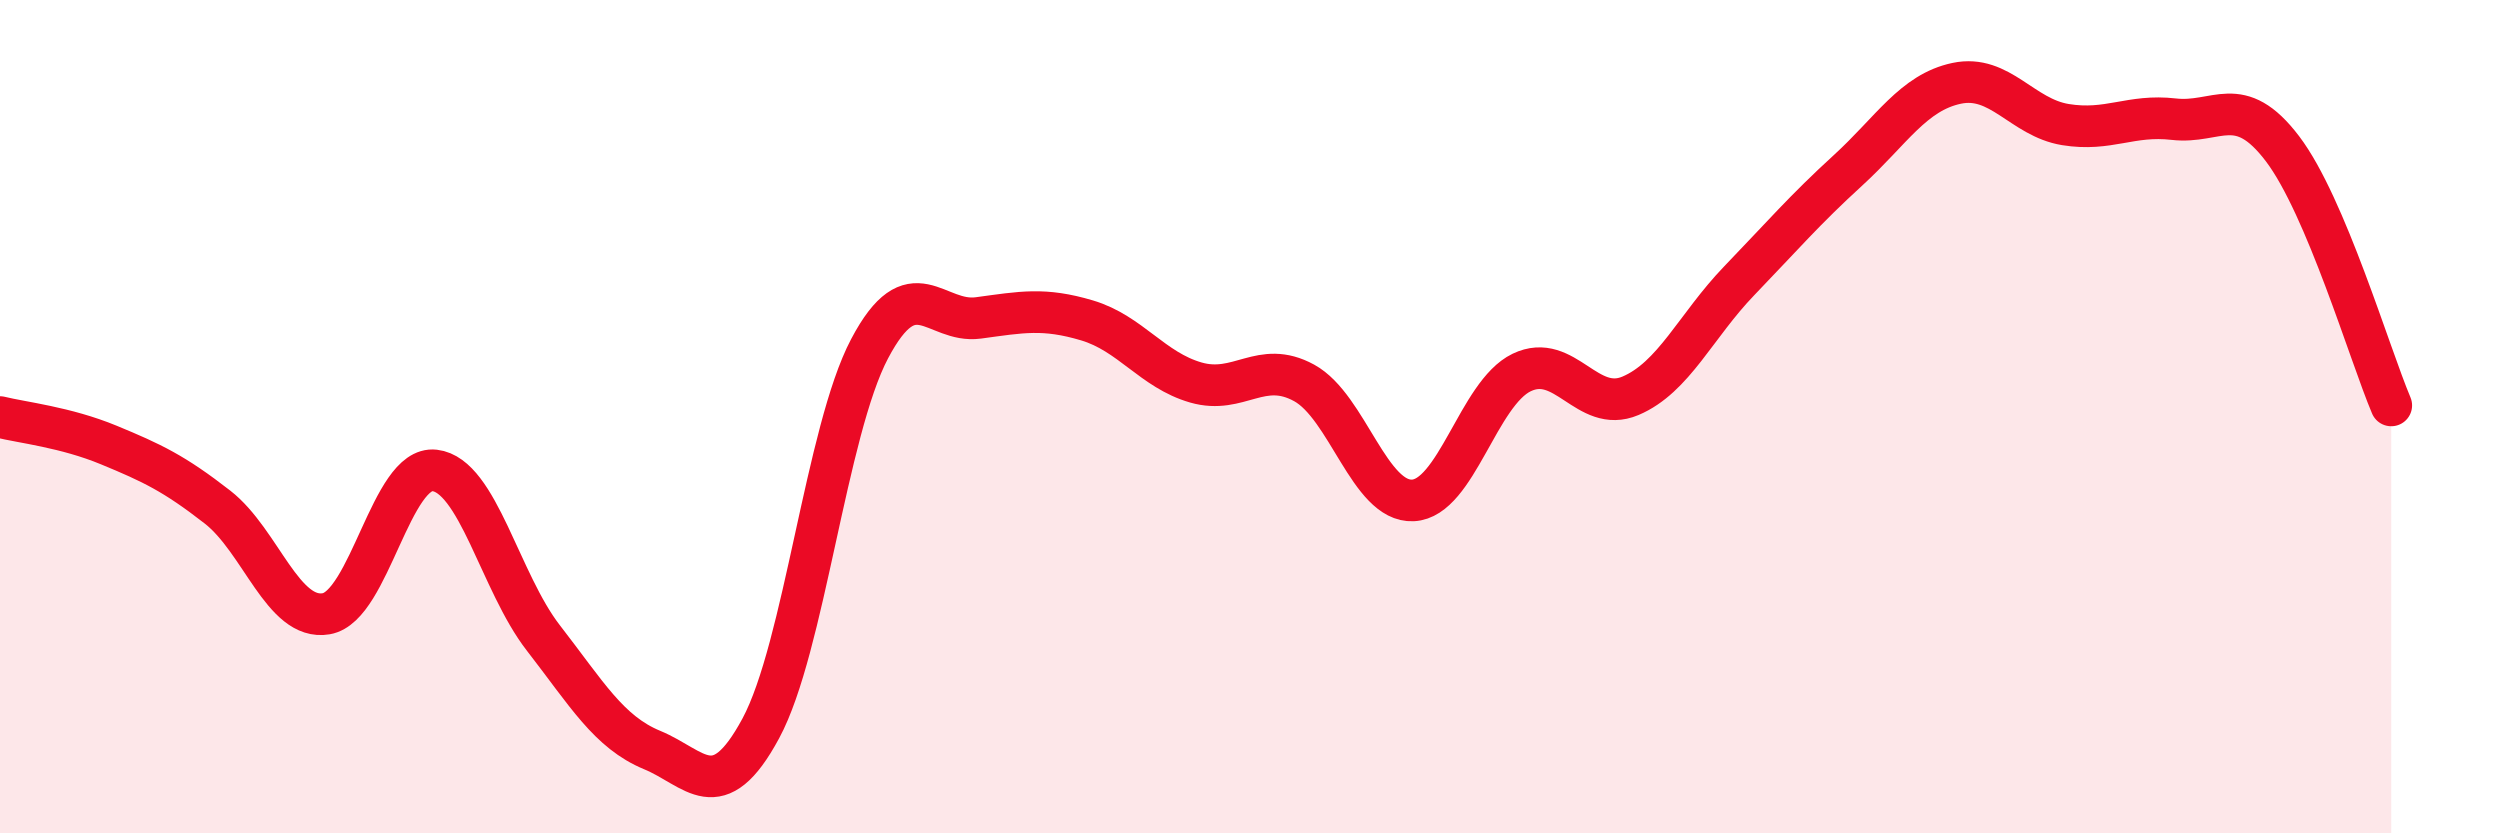
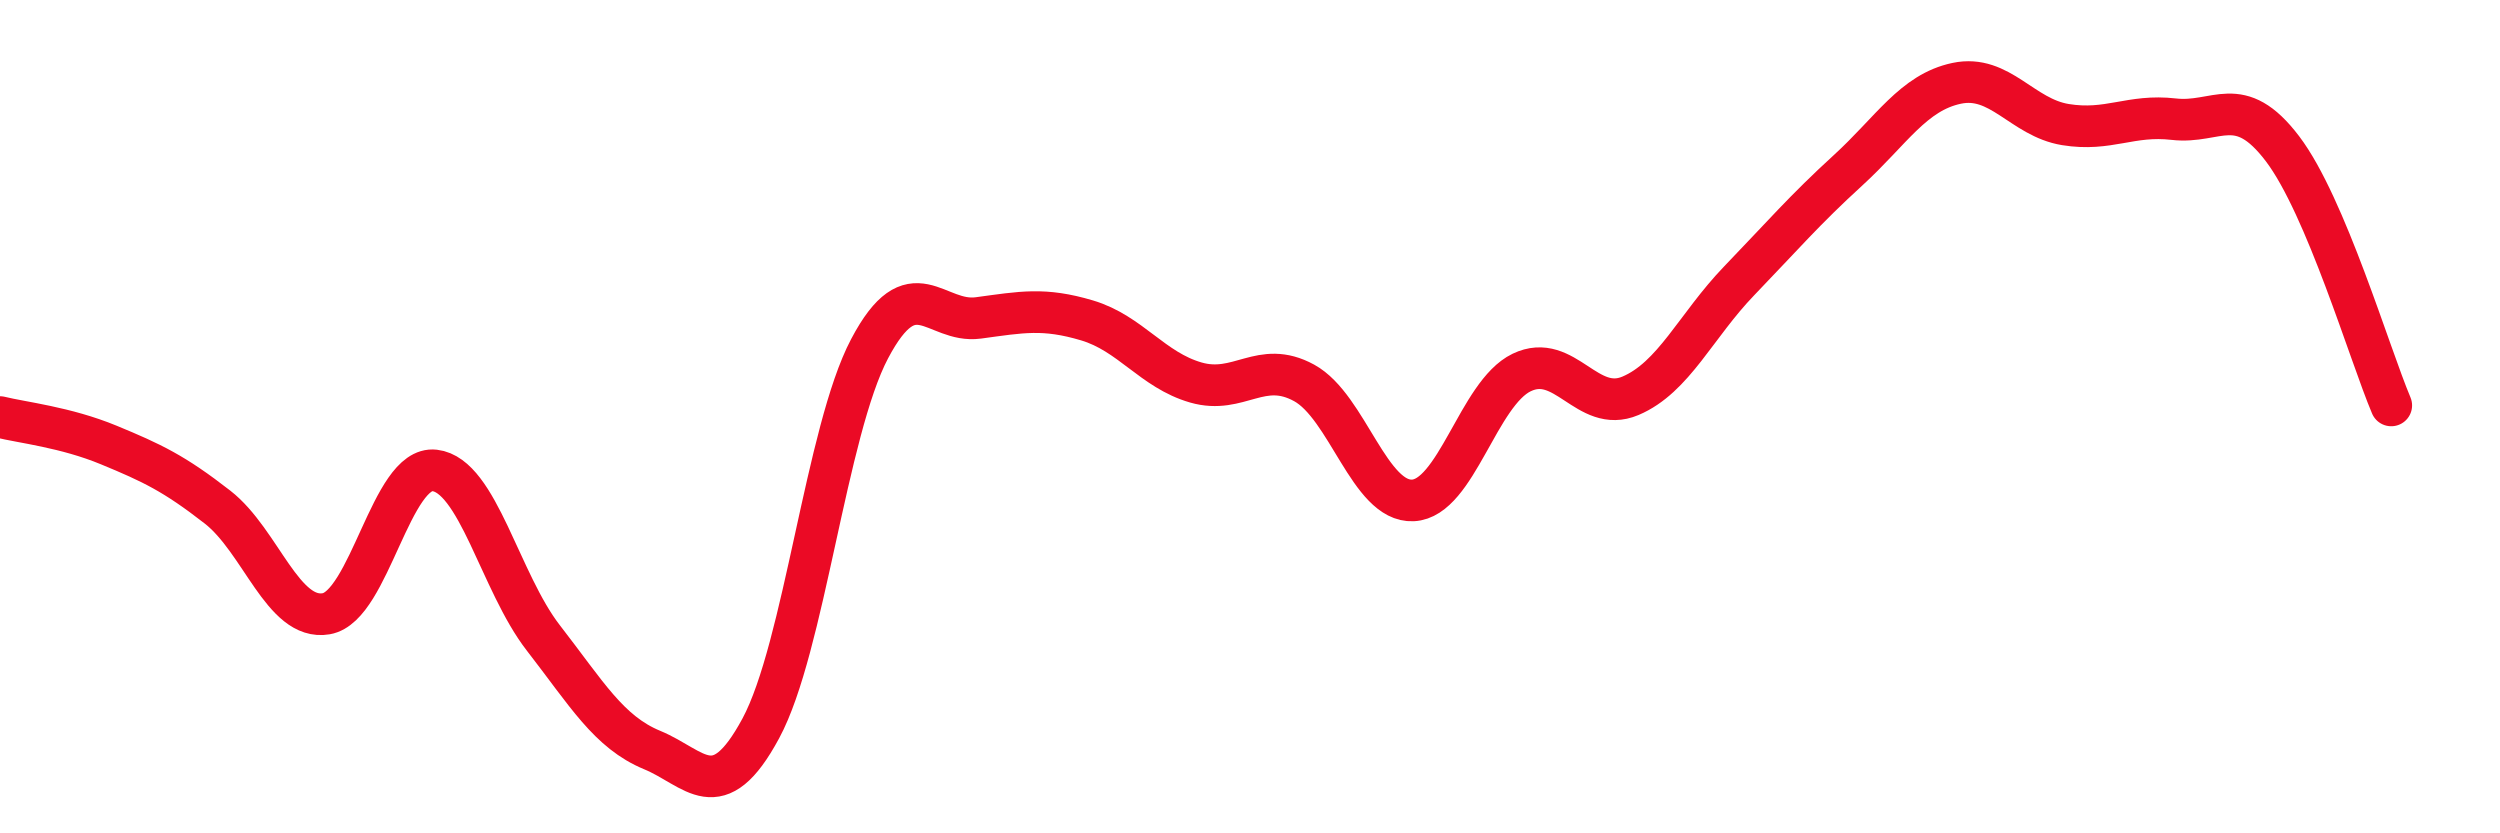
<svg xmlns="http://www.w3.org/2000/svg" width="60" height="20" viewBox="0 0 60 20">
-   <path d="M 0,10.01 C 0.52,10.14 1.57,10.25 2.61,10.68 C 3.65,11.11 4.18,11.36 5.22,12.17 C 6.26,12.98 6.79,14.91 7.83,14.73 C 8.87,14.55 9.39,11.17 10.43,11.29 C 11.47,11.41 12,13.97 13.04,15.31 C 14.08,16.65 14.61,17.57 15.65,18 C 16.69,18.43 17.22,19.41 18.26,17.48 C 19.3,15.55 19.83,10.34 20.87,8.37 C 21.91,6.4 22.44,7.77 23.48,7.63 C 24.52,7.49 25.05,7.38 26.09,7.69 C 27.13,8 27.66,8.88 28.7,9.18 C 29.74,9.48 30.26,8.62 31.3,9.19 C 32.34,9.76 32.87,12.06 33.91,12.01 C 34.95,11.96 35.48,9.44 36.52,8.94 C 37.56,8.44 38.09,9.94 39.13,9.5 C 40.17,9.06 40.7,7.82 41.74,6.74 C 42.78,5.66 43.31,5.04 44.35,4.09 C 45.39,3.14 45.92,2.22 46.96,2 C 48,1.78 48.53,2.82 49.57,2.99 C 50.61,3.16 51.13,2.74 52.17,2.86 C 53.21,2.98 53.74,2.2 54.78,3.57 C 55.82,4.94 56.87,8.5 57.39,9.73L57.39 20L0 20Z" fill="#EB0A25" opacity="0.1" stroke-linecap="round" stroke-linejoin="round" />
  <path d="M 0,10.01 C 0.52,10.14 1.57,10.25 2.61,10.68 C 3.65,11.11 4.18,11.36 5.22,12.17 C 6.26,12.98 6.79,14.91 7.83,14.73 C 8.87,14.55 9.39,11.17 10.43,11.29 C 11.47,11.41 12,13.97 13.04,15.31 C 14.08,16.65 14.61,17.57 15.65,18 C 16.69,18.43 17.22,19.41 18.26,17.48 C 19.3,15.55 19.83,10.34 20.87,8.37 C 21.91,6.4 22.44,7.77 23.48,7.63 C 24.52,7.49 25.05,7.38 26.09,7.69 C 27.13,8 27.66,8.88 28.7,9.18 C 29.74,9.48 30.26,8.62 31.3,9.19 C 32.34,9.76 32.87,12.06 33.91,12.01 C 34.95,11.96 35.48,9.44 36.52,8.94 C 37.56,8.44 38.09,9.94 39.13,9.5 C 40.17,9.06 40.7,7.82 41.74,6.74 C 42.78,5.66 43.31,5.04 44.35,4.09 C 45.39,3.14 45.92,2.22 46.96,2 C 48,1.78 48.53,2.82 49.57,2.99 C 50.61,3.16 51.13,2.74 52.17,2.86 C 53.21,2.98 53.74,2.2 54.78,3.57 C 55.82,4.94 56.87,8.5 57.39,9.73" stroke="#EB0A25" stroke-width="1" fill="none" stroke-linecap="round" stroke-linejoin="round" />
</svg>